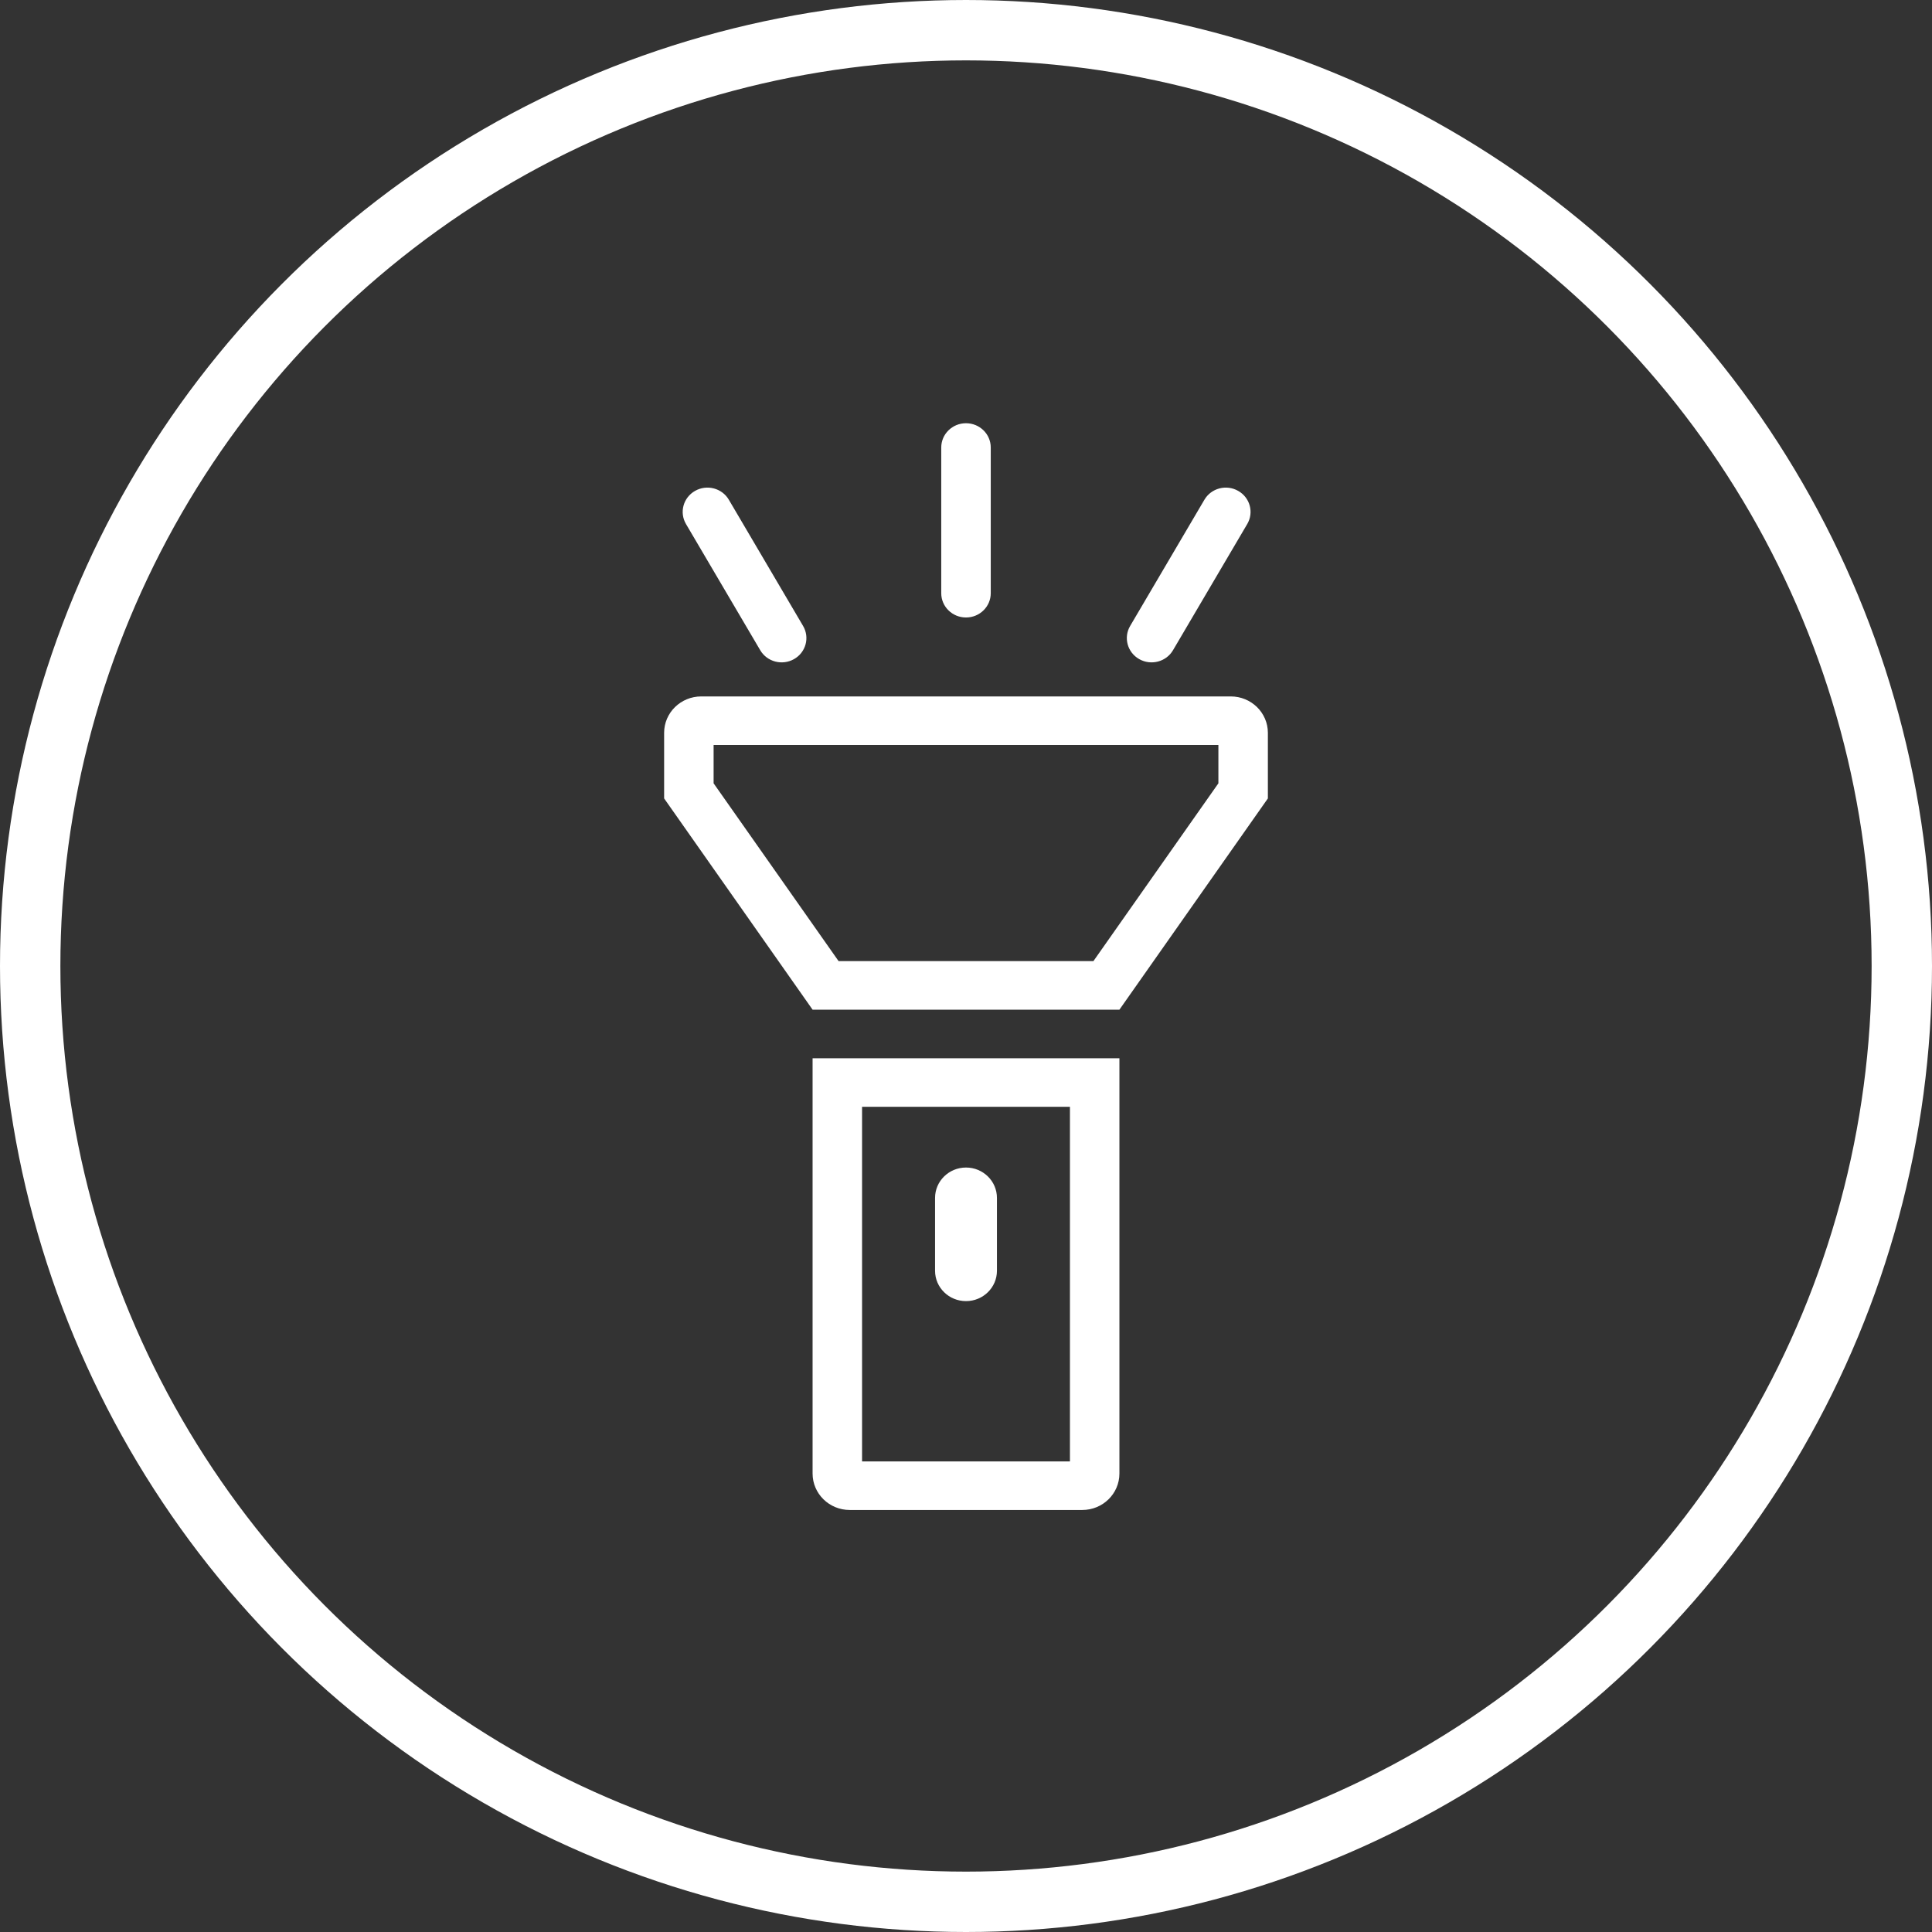
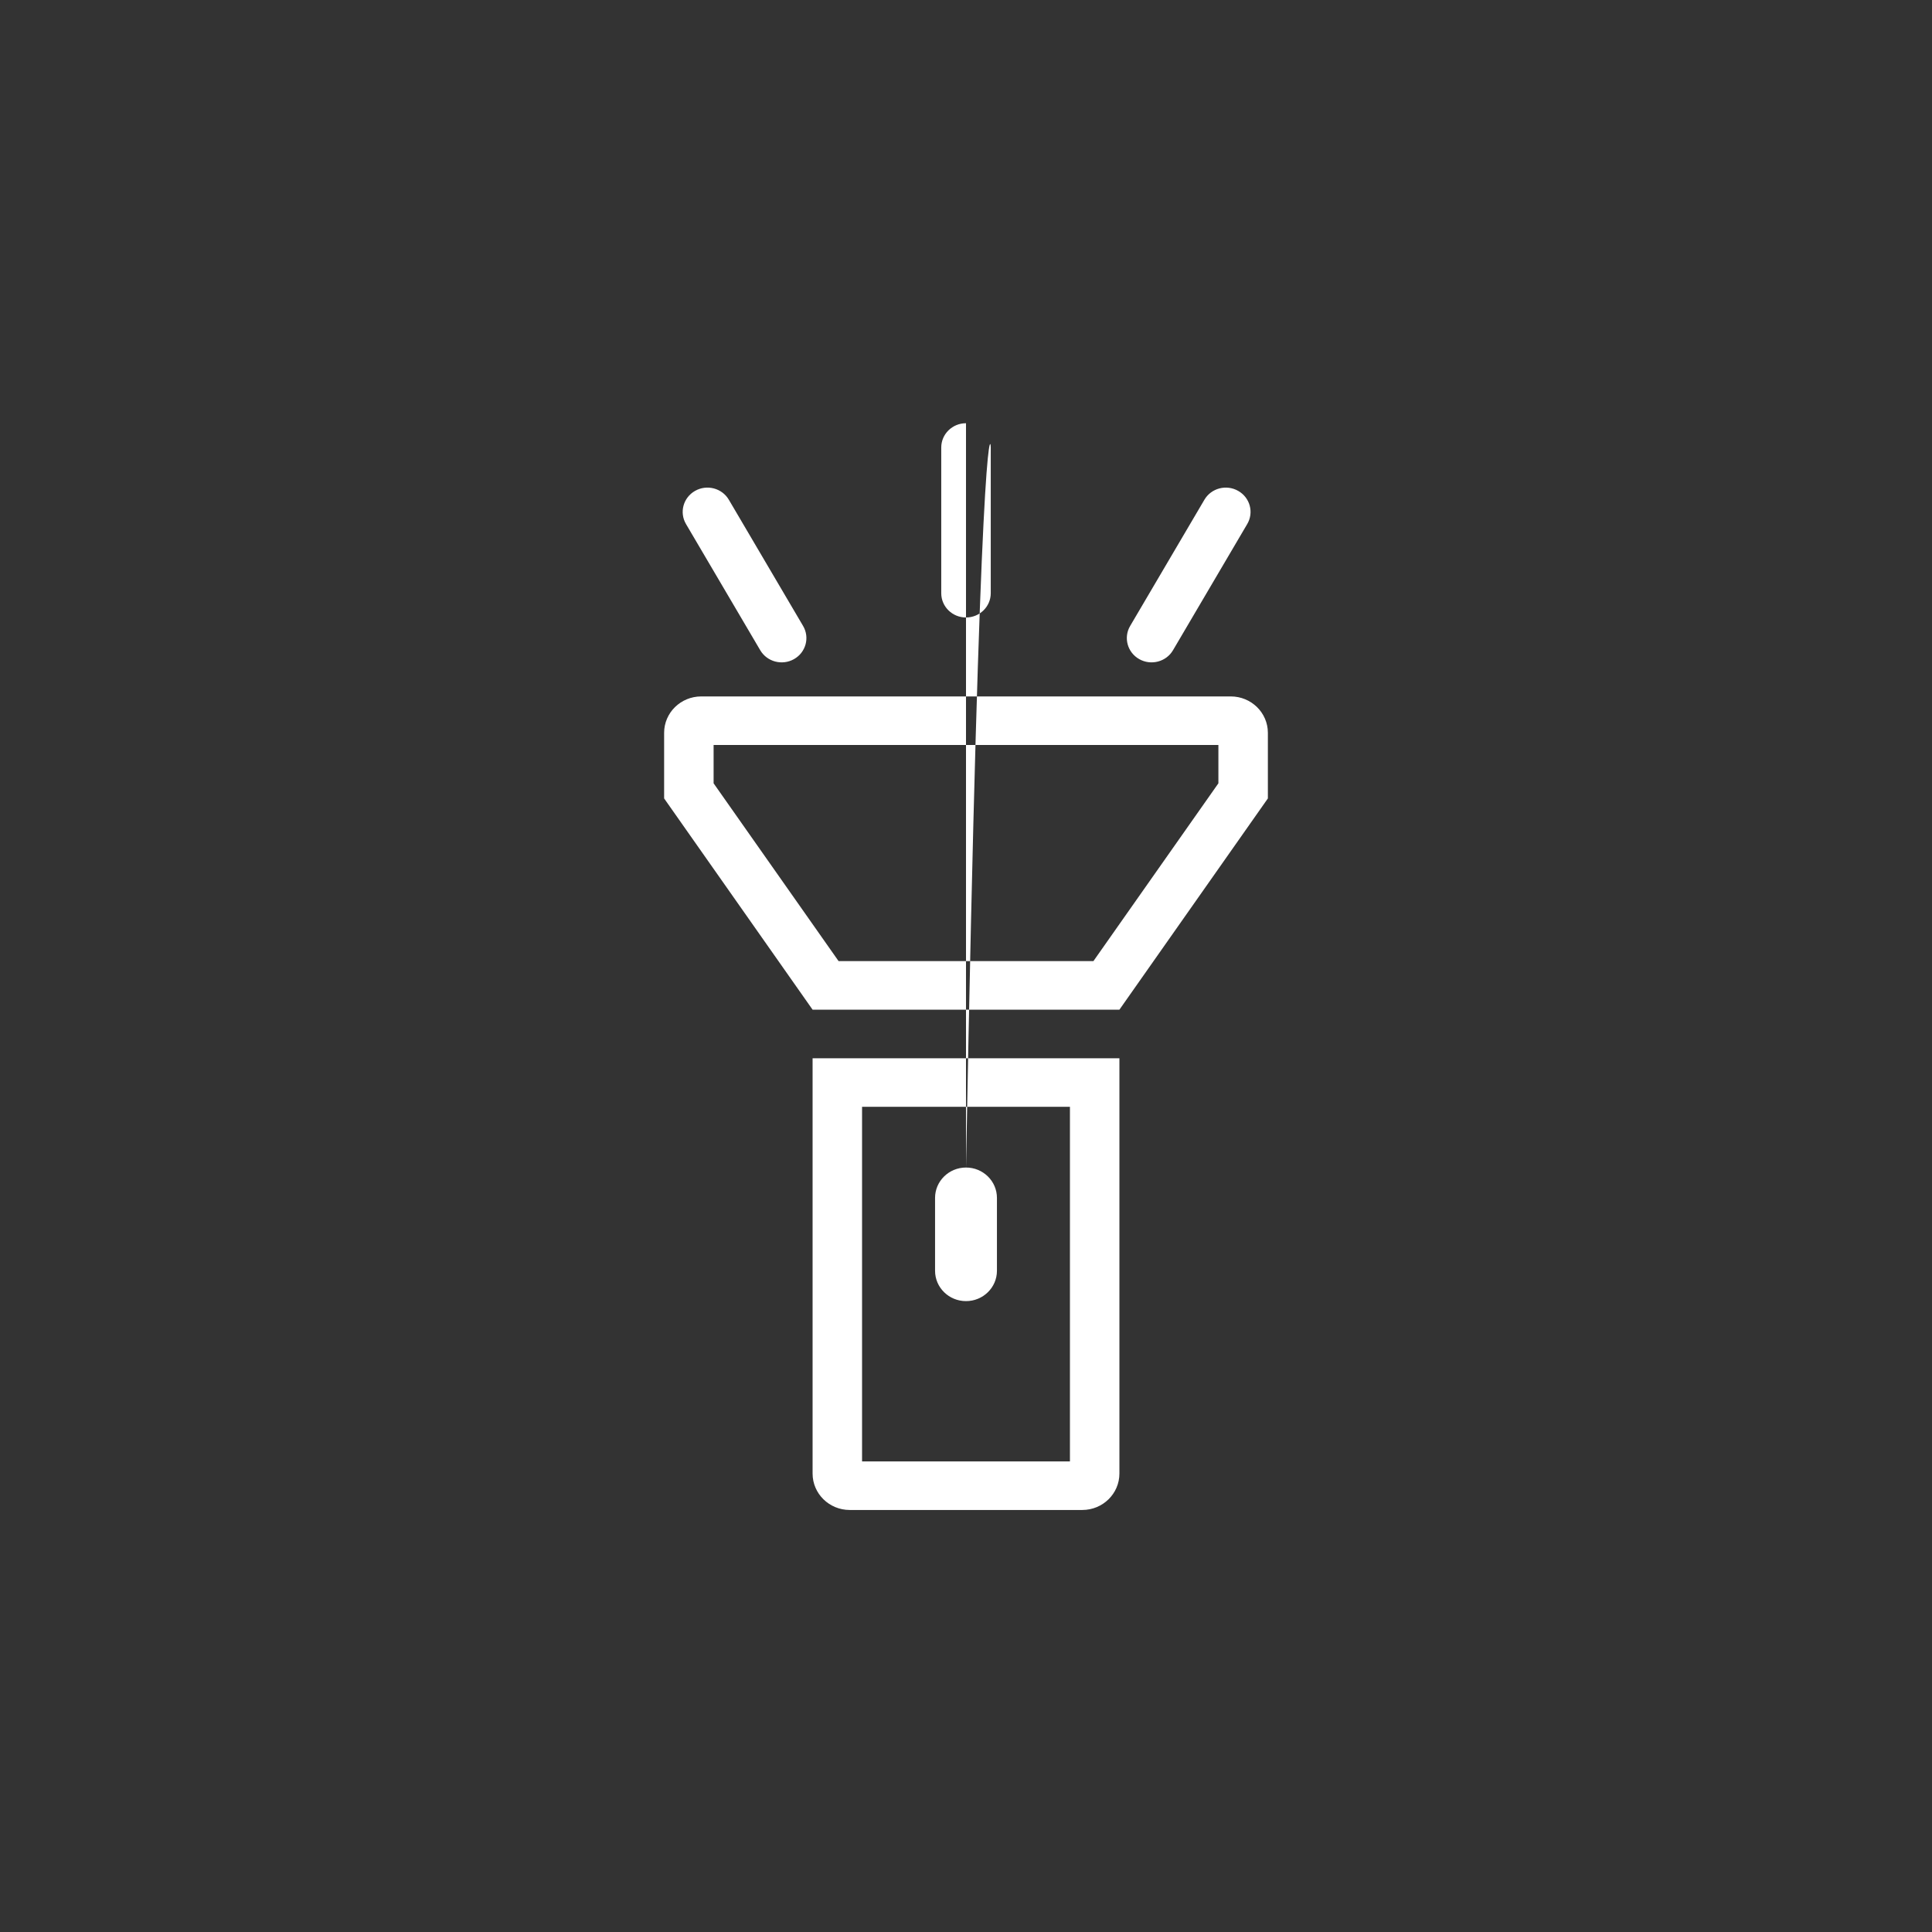
<svg xmlns="http://www.w3.org/2000/svg" fill="none" viewBox="0 0 64 64" height="64" width="64">
  <rect x="0" y="0" width="64" height="64" fill="#333333" stroke="none" />
-   <circle stroke-width="2" stroke="white" r="31" cy="32" cx="32" />
-   <path fill="white" d="M40.77 23.07C41.45 23.07 42 23.61 42 24.276V26.449L37.082 33.447H26.918L22 26.449V24.276C22 23.61 22.55 23.07 23.23 23.07H40.77ZM40.361 24.679H23.639V25.948L27.779 31.838H36.221L40.361 25.948V24.679ZM37.082 35.056V48.813C37.082 49.479 36.532 50.02 35.852 50.02H28.148C27.468 50.02 26.918 49.479 26.918 48.813V35.056H37.082ZM35.443 36.665H28.557V48.411H35.443V36.665ZM32 38.676C32.566 38.676 33.025 39.127 33.025 39.682V42.096C33.025 42.651 32.566 43.101 32 43.101C31.434 43.101 30.975 42.651 30.975 42.096V39.682C30.975 39.127 31.434 38.676 32 38.676ZM32 14.02C32.453 14.02 32.82 14.38 32.82 14.824V19.651C32.82 20.095 32.453 20.455 32 20.455C31.547 20.455 31.18 20.095 31.18 19.651V14.824C31.18 14.38 31.547 14.02 32 14.02ZM41.016 16.261C41.408 16.483 41.543 16.975 41.316 17.36L38.857 21.54C38.631 21.924 38.13 22.056 37.738 21.834C37.346 21.612 37.211 21.12 37.438 20.735L39.897 16.555C40.123 16.17 40.624 16.038 41.016 16.261ZM23.025 16.261C23.417 16.038 23.918 16.17 24.144 16.555L26.603 20.735C26.83 21.12 26.695 21.612 26.303 21.834C25.911 22.056 25.41 21.924 25.184 21.54L22.725 17.36C22.498 16.975 22.633 16.483 23.025 16.261Z" />
+   <path fill="white" d="M40.77 23.07C41.45 23.07 42 23.61 42 24.276V26.449L37.082 33.447H26.918L22 26.449V24.276C22 23.61 22.55 23.07 23.23 23.07H40.77ZM40.361 24.679H23.639V25.948L27.779 31.838H36.221L40.361 25.948V24.679ZM37.082 35.056V48.813C37.082 49.479 36.532 50.02 35.852 50.02H28.148C27.468 50.02 26.918 49.479 26.918 48.813V35.056H37.082ZM35.443 36.665H28.557V48.411H35.443V36.665ZM32 38.676C32.566 38.676 33.025 39.127 33.025 39.682V42.096C33.025 42.651 32.566 43.101 32 43.101C31.434 43.101 30.975 42.651 30.975 42.096V39.682C30.975 39.127 31.434 38.676 32 38.676ZC32.453 14.02 32.82 14.38 32.82 14.824V19.651C32.82 20.095 32.453 20.455 32 20.455C31.547 20.455 31.18 20.095 31.18 19.651V14.824C31.18 14.38 31.547 14.02 32 14.02ZM41.016 16.261C41.408 16.483 41.543 16.975 41.316 17.36L38.857 21.54C38.631 21.924 38.13 22.056 37.738 21.834C37.346 21.612 37.211 21.12 37.438 20.735L39.897 16.555C40.123 16.17 40.624 16.038 41.016 16.261ZM23.025 16.261C23.417 16.038 23.918 16.17 24.144 16.555L26.603 20.735C26.83 21.12 26.695 21.612 26.303 21.834C25.911 22.056 25.41 21.924 25.184 21.54L22.725 17.36C22.498 16.975 22.633 16.483 23.025 16.261Z" />
</svg>